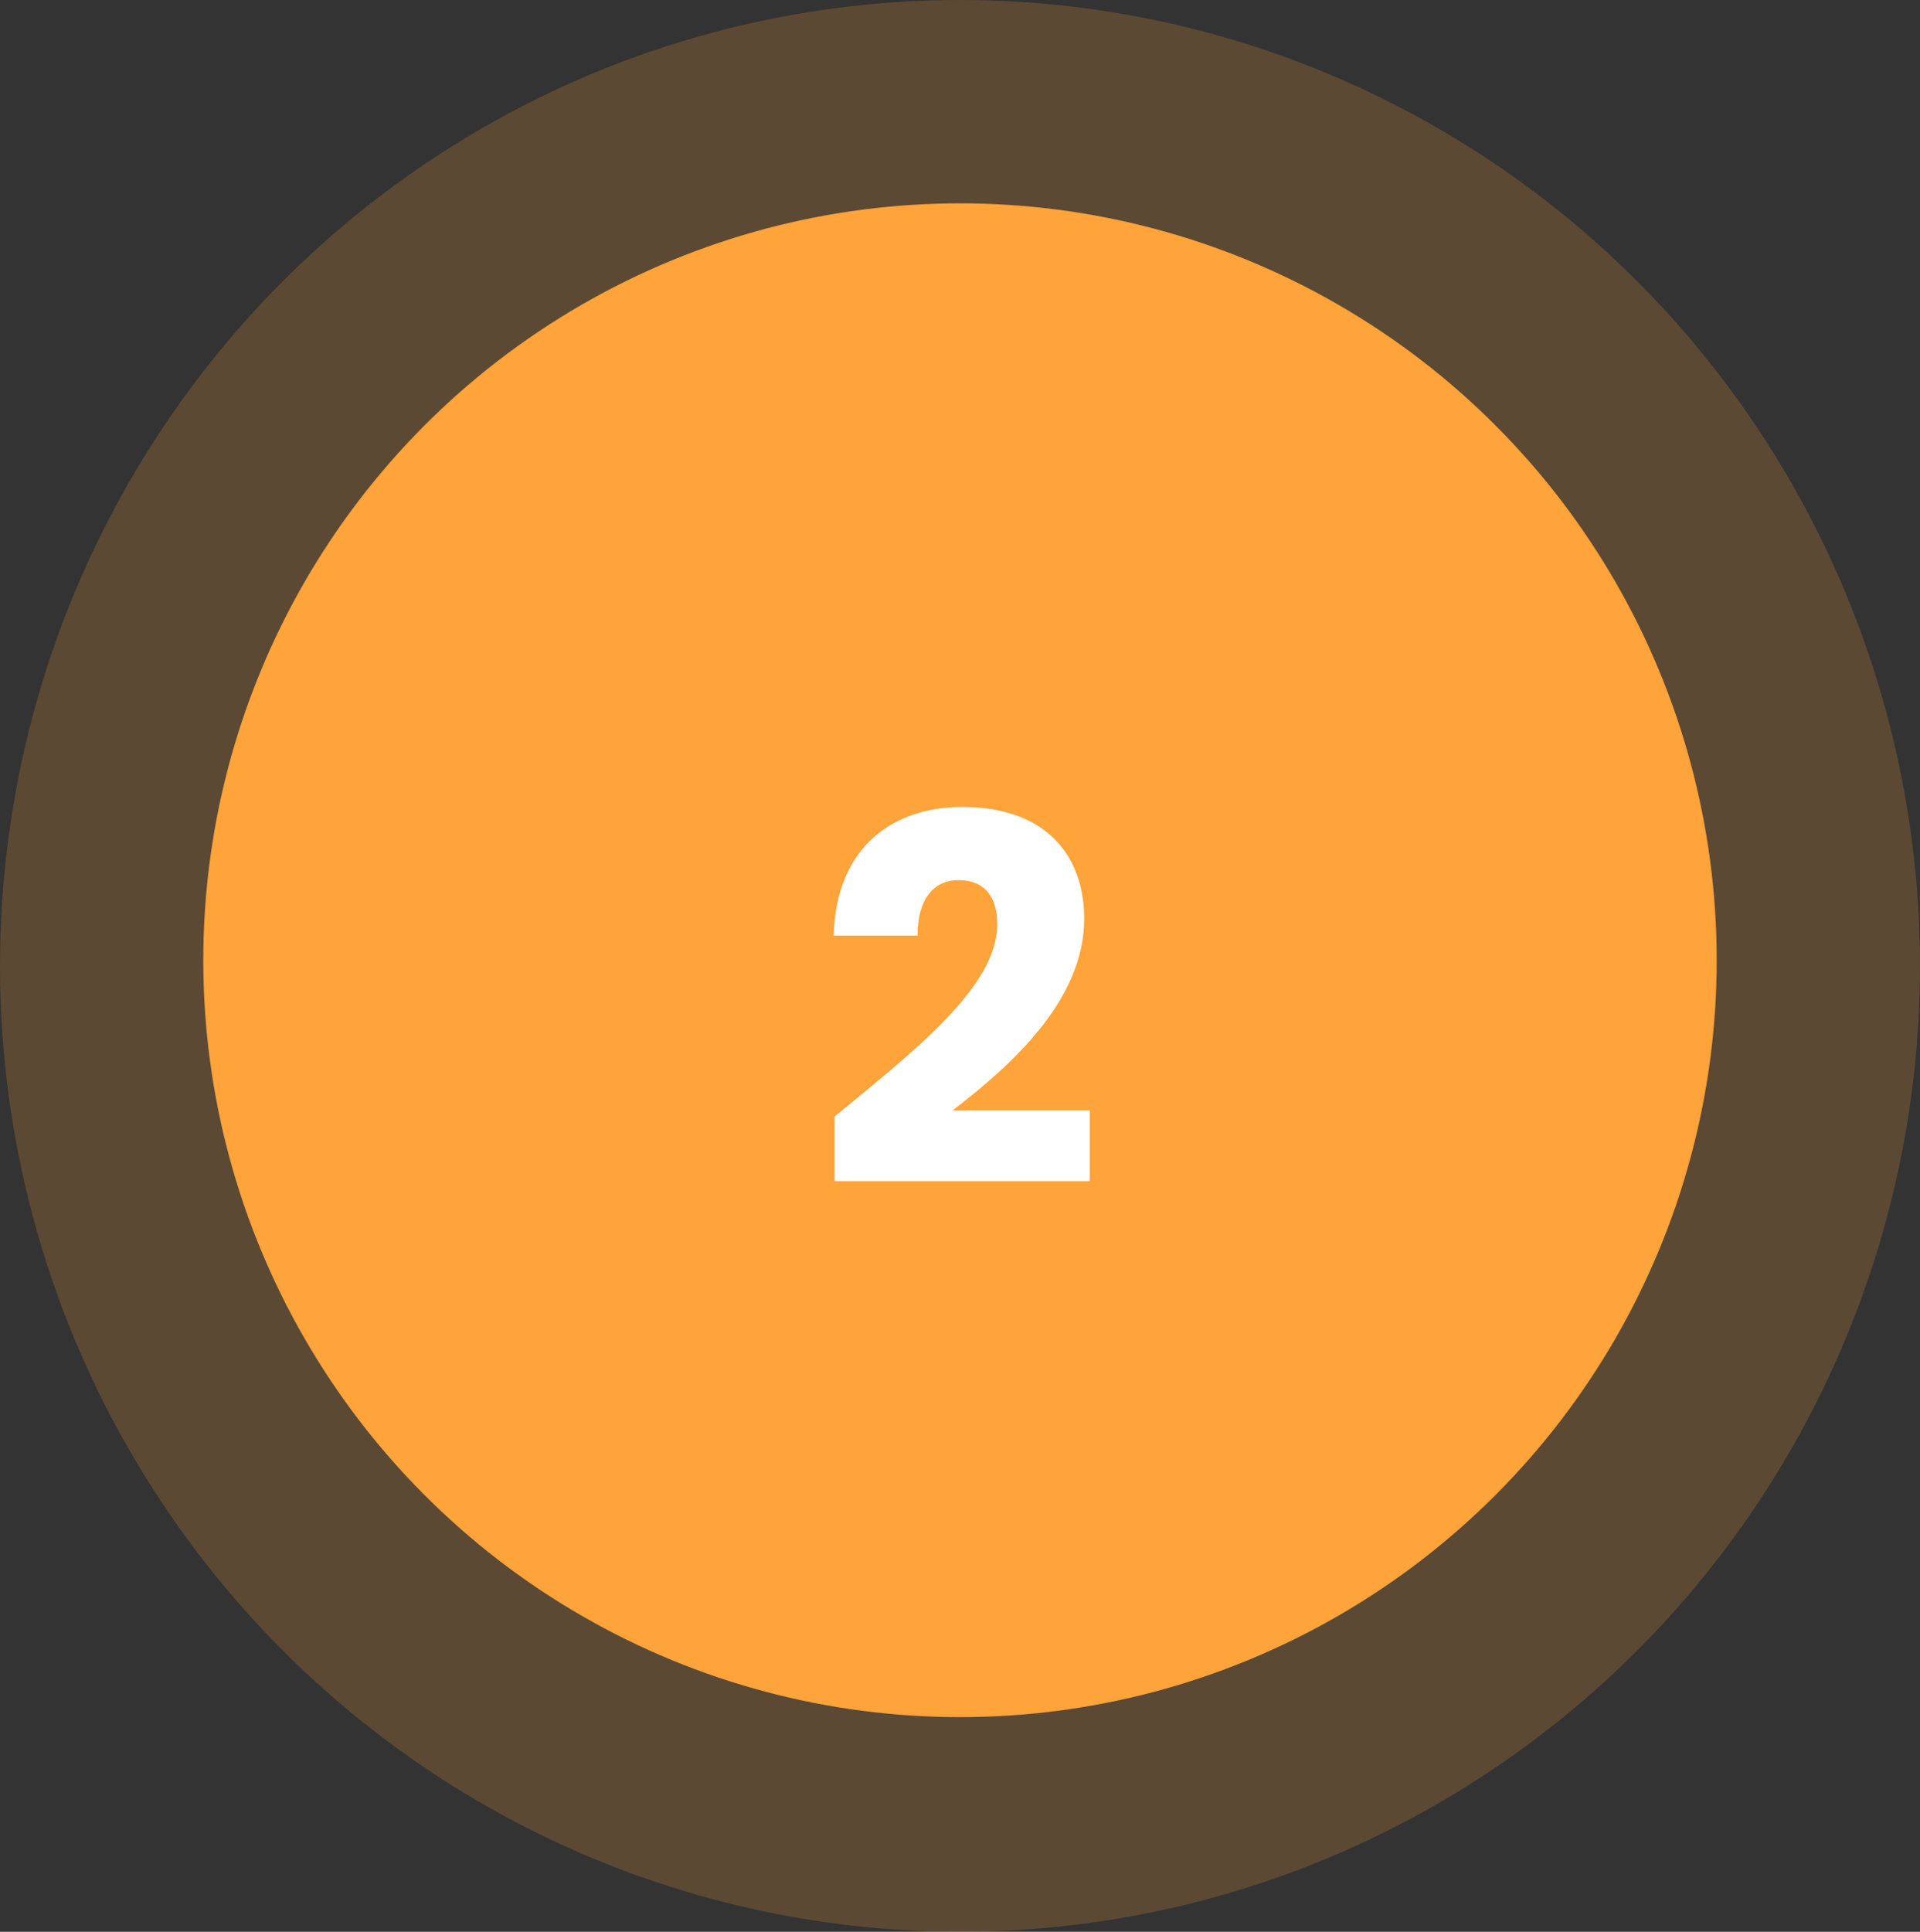
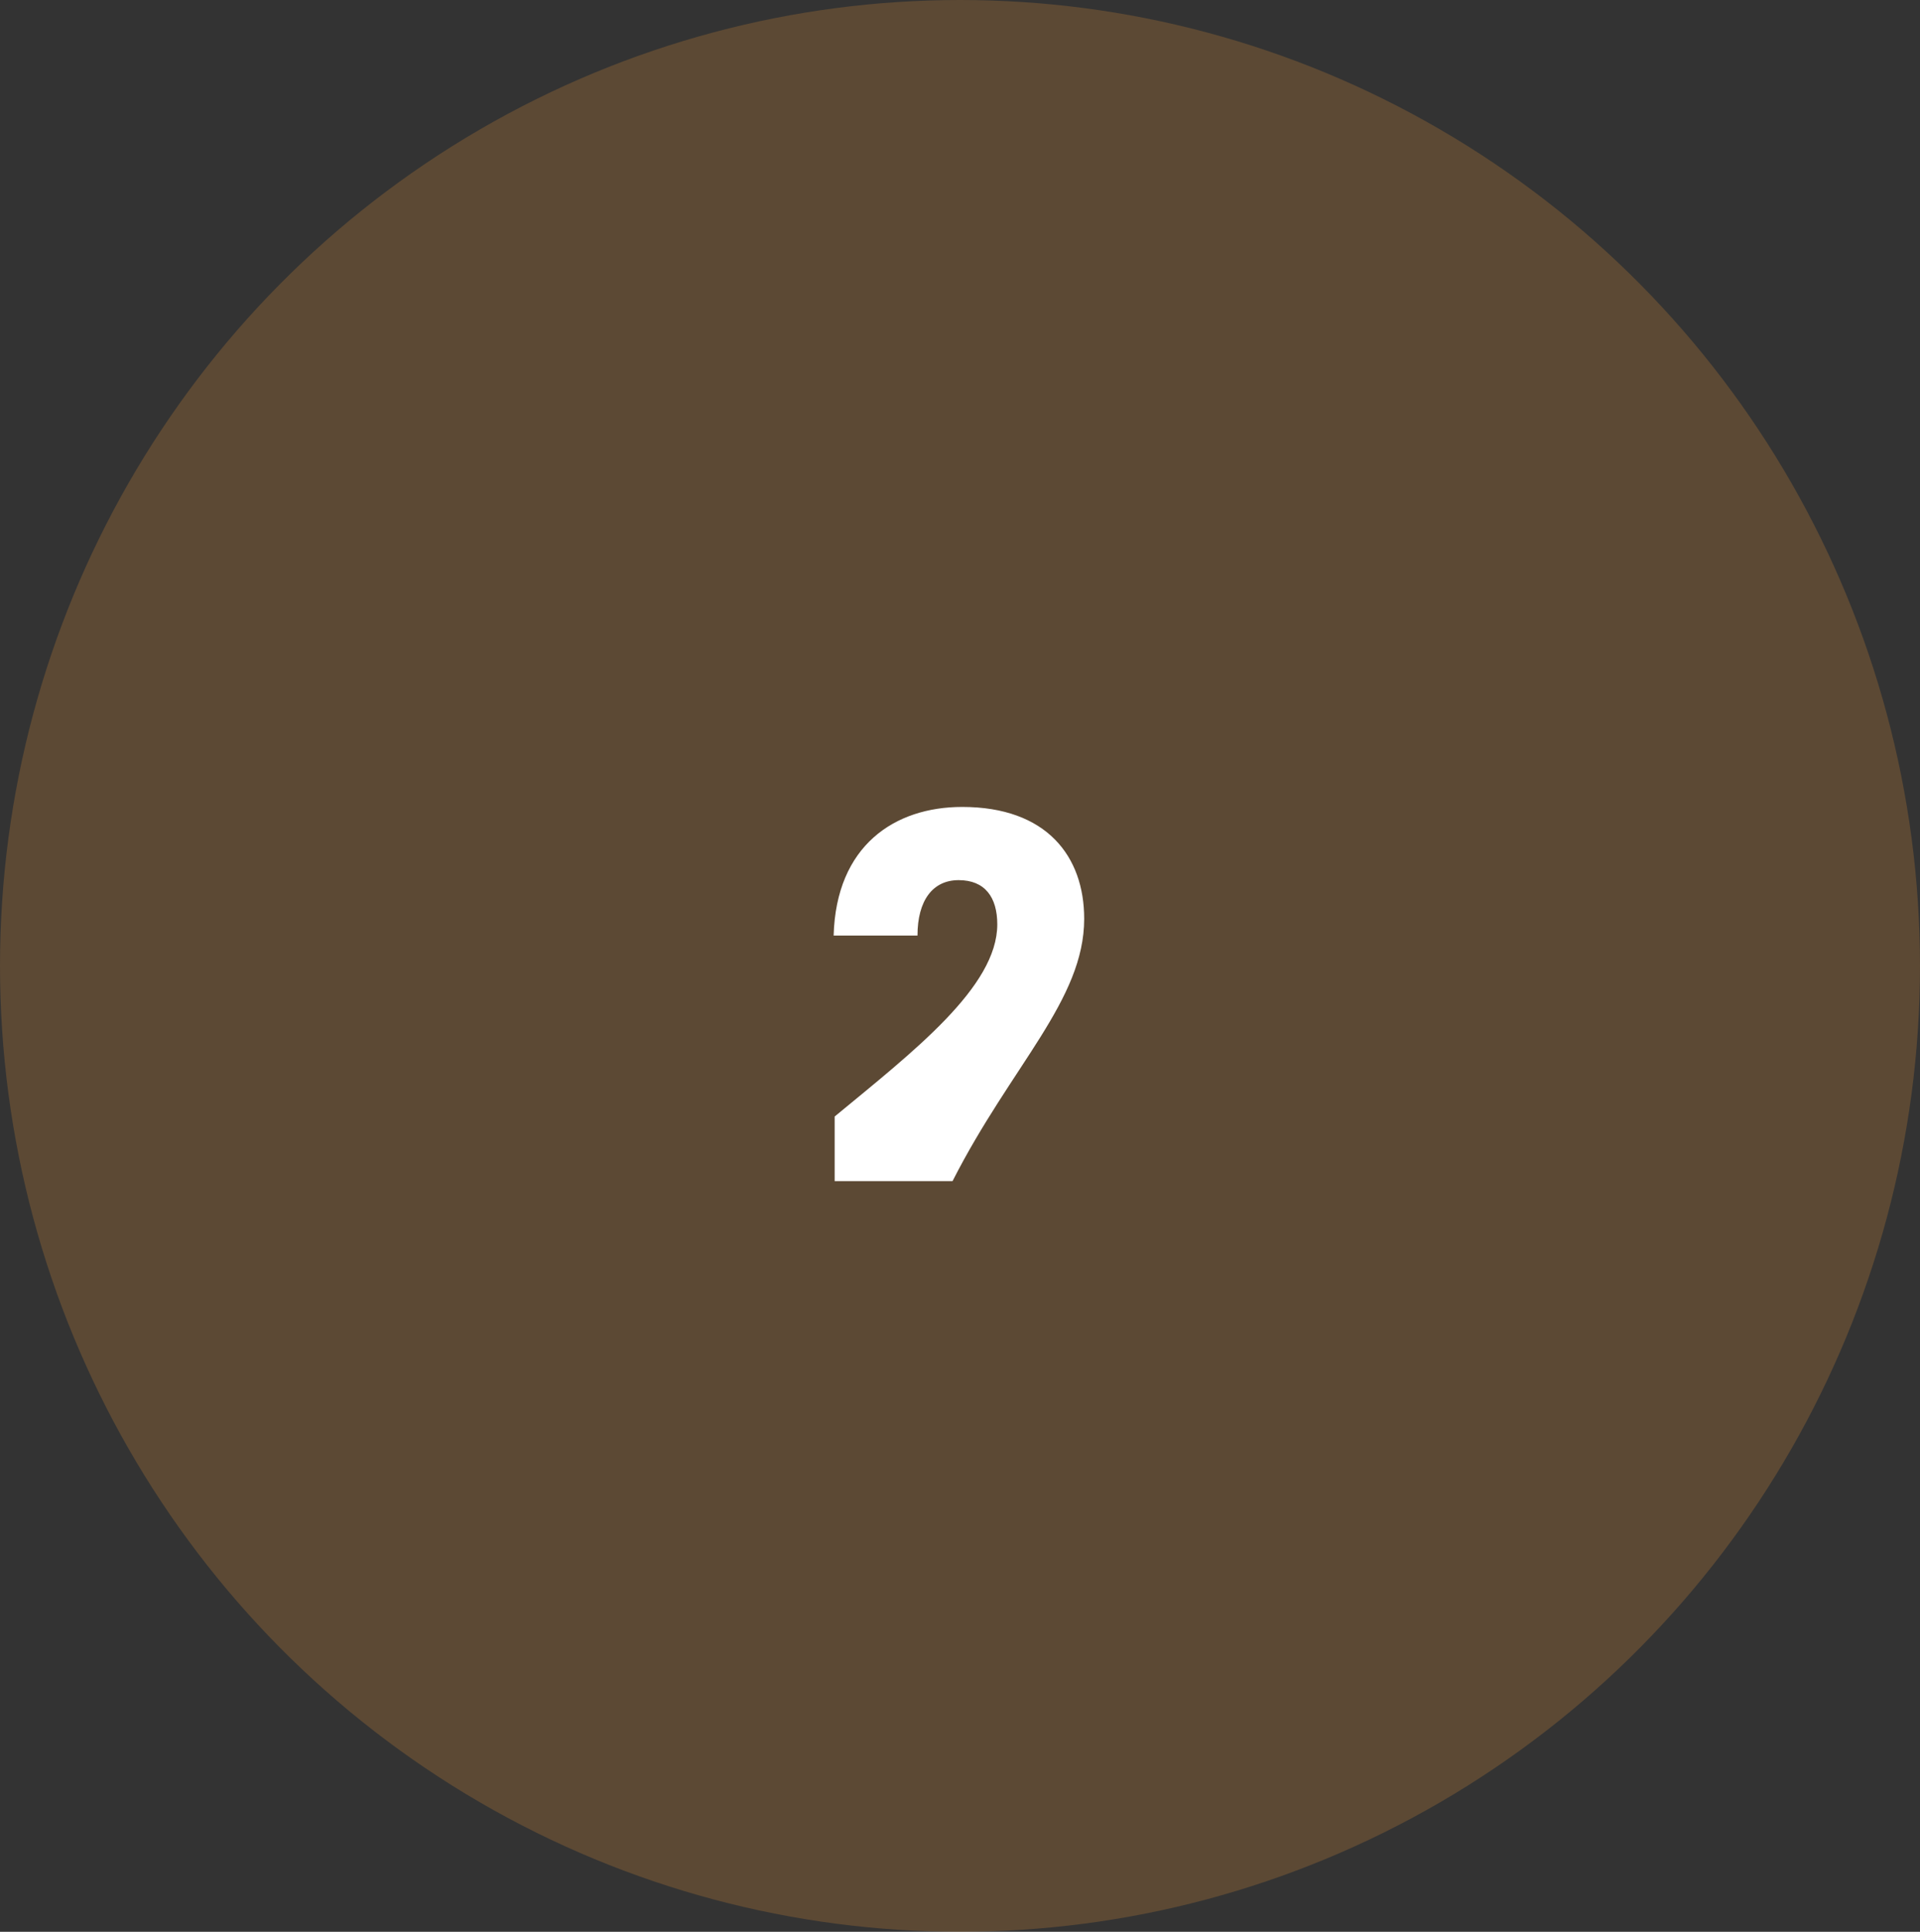
<svg xmlns="http://www.w3.org/2000/svg" width="170" height="171" viewBox="0 0 170 171" fill="none">
  <rect x="0" y="0" width="170" height="171" fill="#333333" stroke="none" />
  <ellipse cx="85" cy="85.5" rx="85" ry="85.5" fill="#FFA43A" fill-opacity="0.2" />
-   <circle cx="85" cy="85" r="67" fill="#FFA43A" />
-   <path d="M73.901 104.55H96.491V98.295H84.341C89.561 94.29 95.996 88.53 95.996 81.33C95.996 75.795 92.666 71.43 85.196 71.43C79.211 71.43 74.036 74.85 73.811 82.815H81.236C81.236 79.71 82.586 77.91 84.881 77.91C87.221 77.91 88.301 79.44 88.301 81.825C88.301 87.36 80.876 93.075 73.901 98.835V104.55Z" fill="white" />
+   <path d="M73.901 104.55H96.491H84.341C89.561 94.29 95.996 88.53 95.996 81.33C95.996 75.795 92.666 71.43 85.196 71.43C79.211 71.43 74.036 74.85 73.811 82.815H81.236C81.236 79.71 82.586 77.91 84.881 77.91C87.221 77.91 88.301 79.44 88.301 81.825C88.301 87.36 80.876 93.075 73.901 98.835V104.55Z" fill="white" />
</svg>